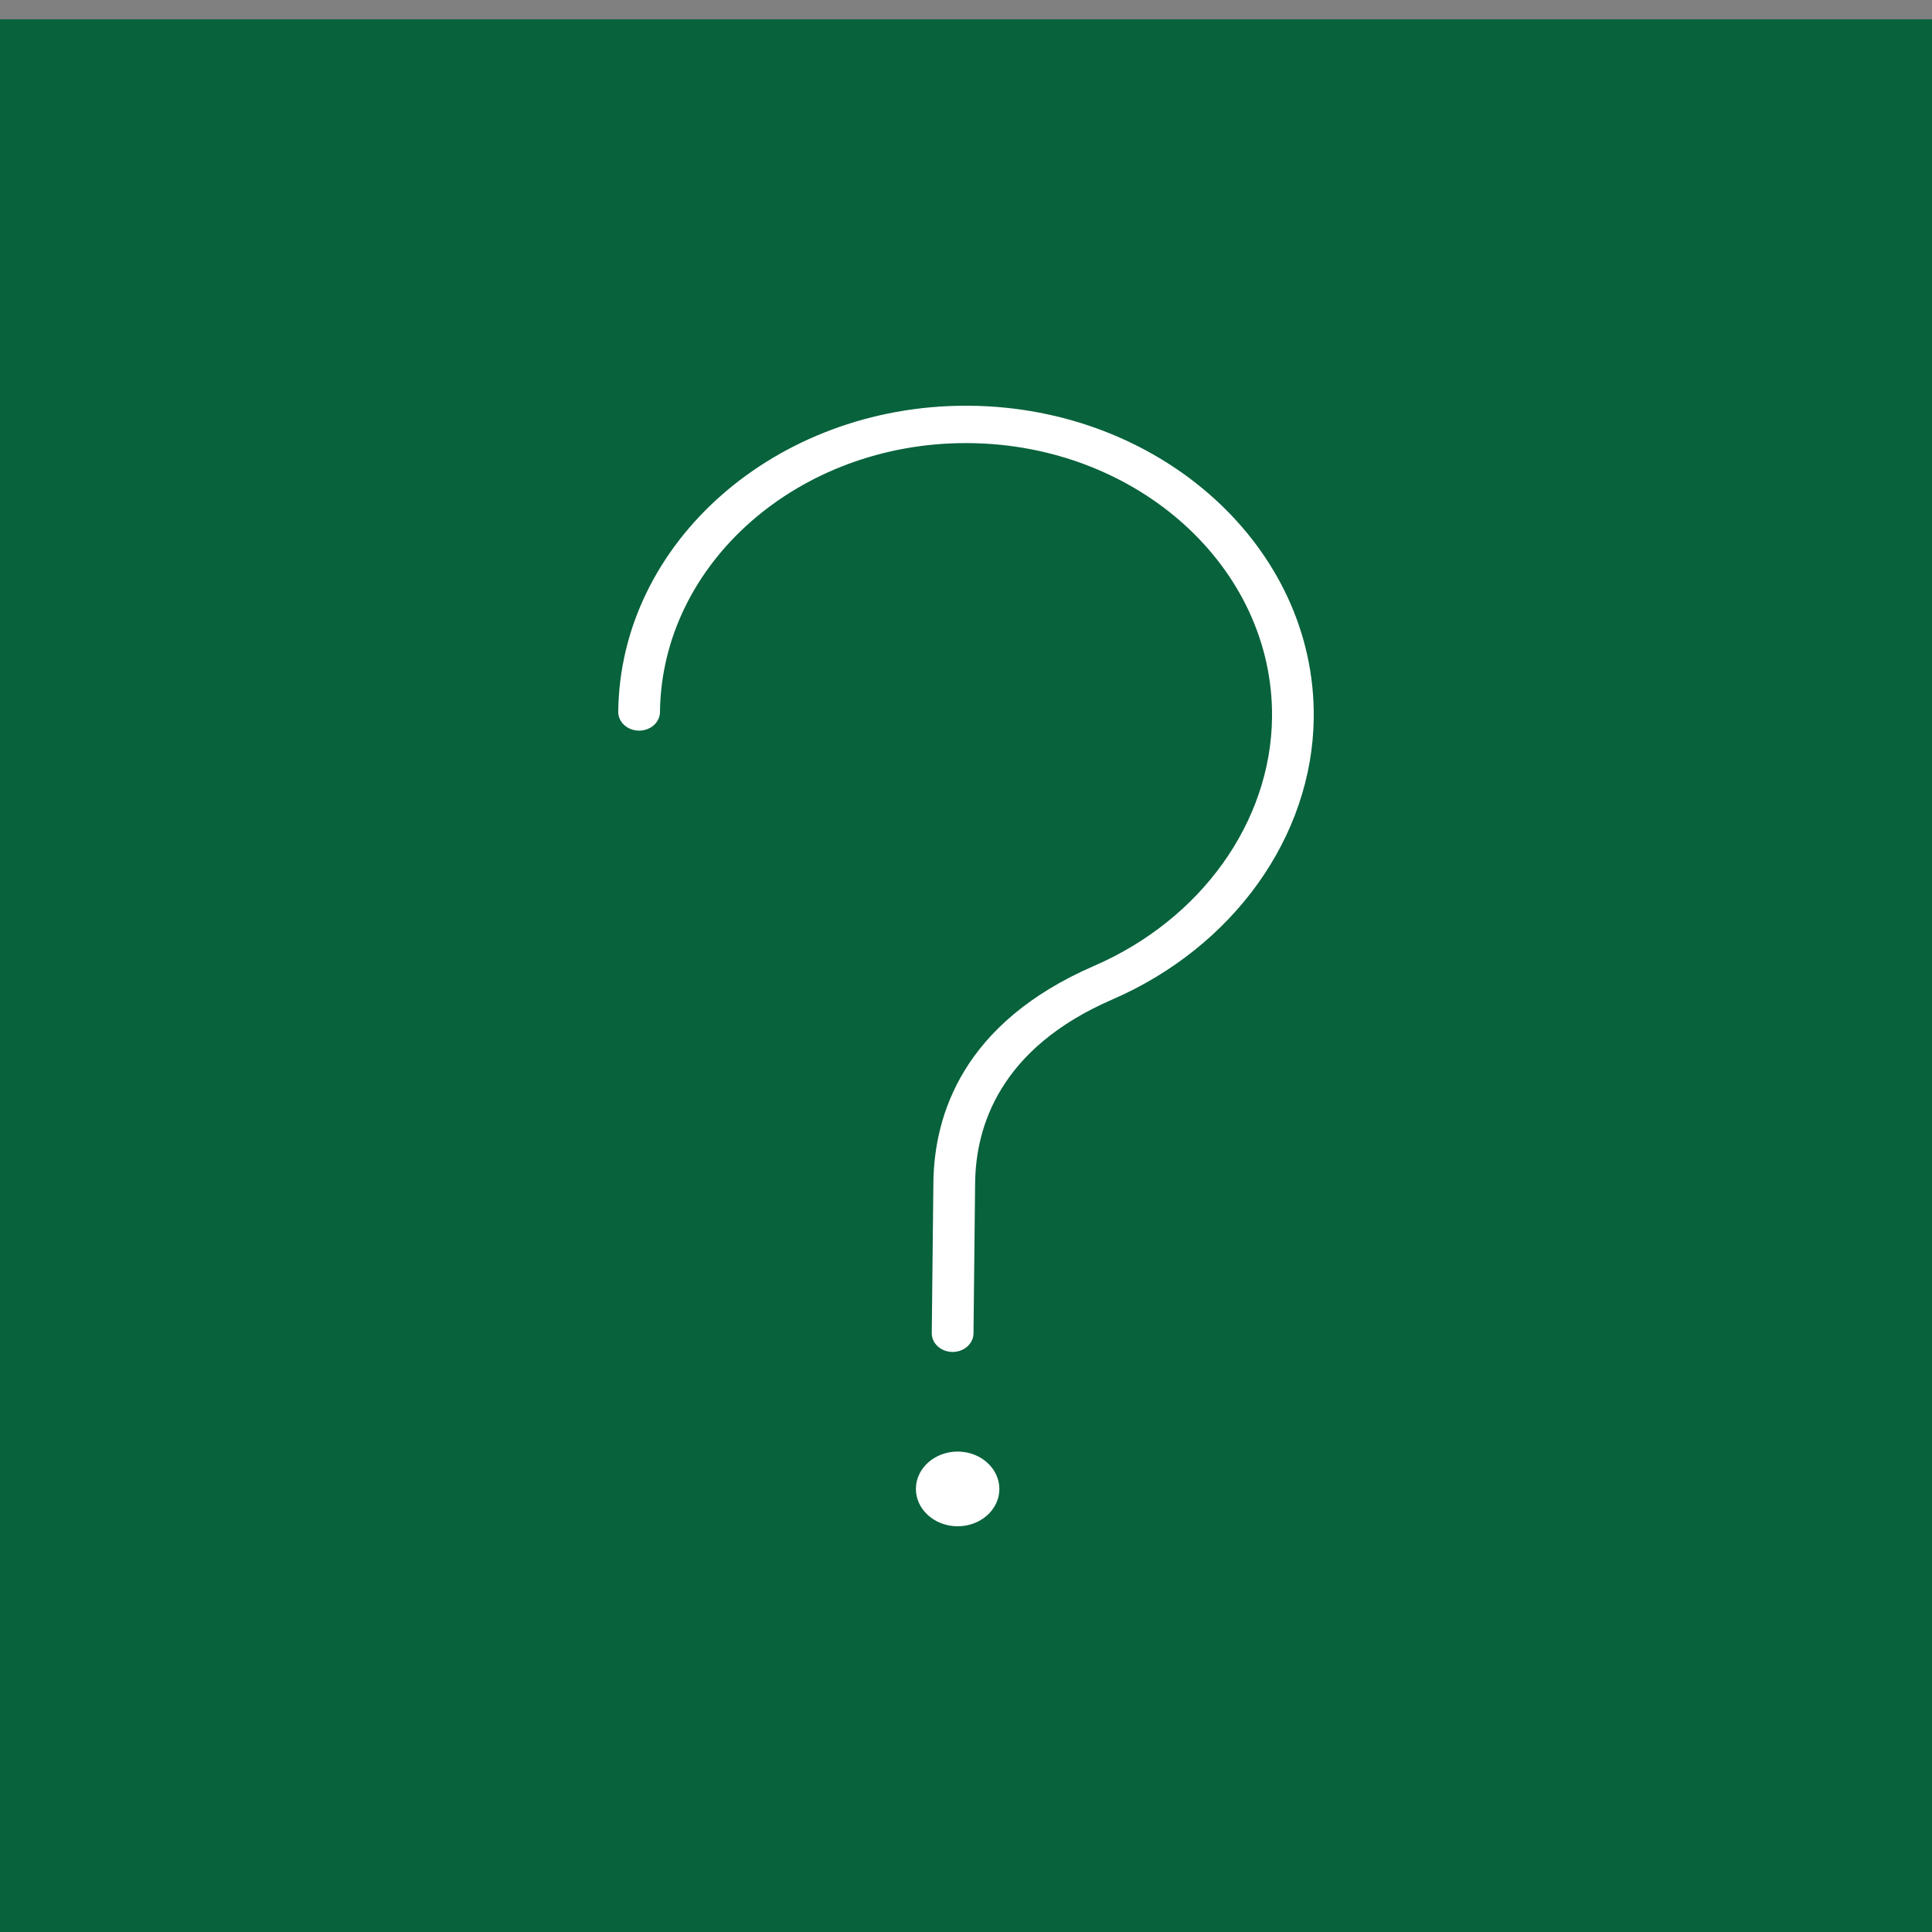
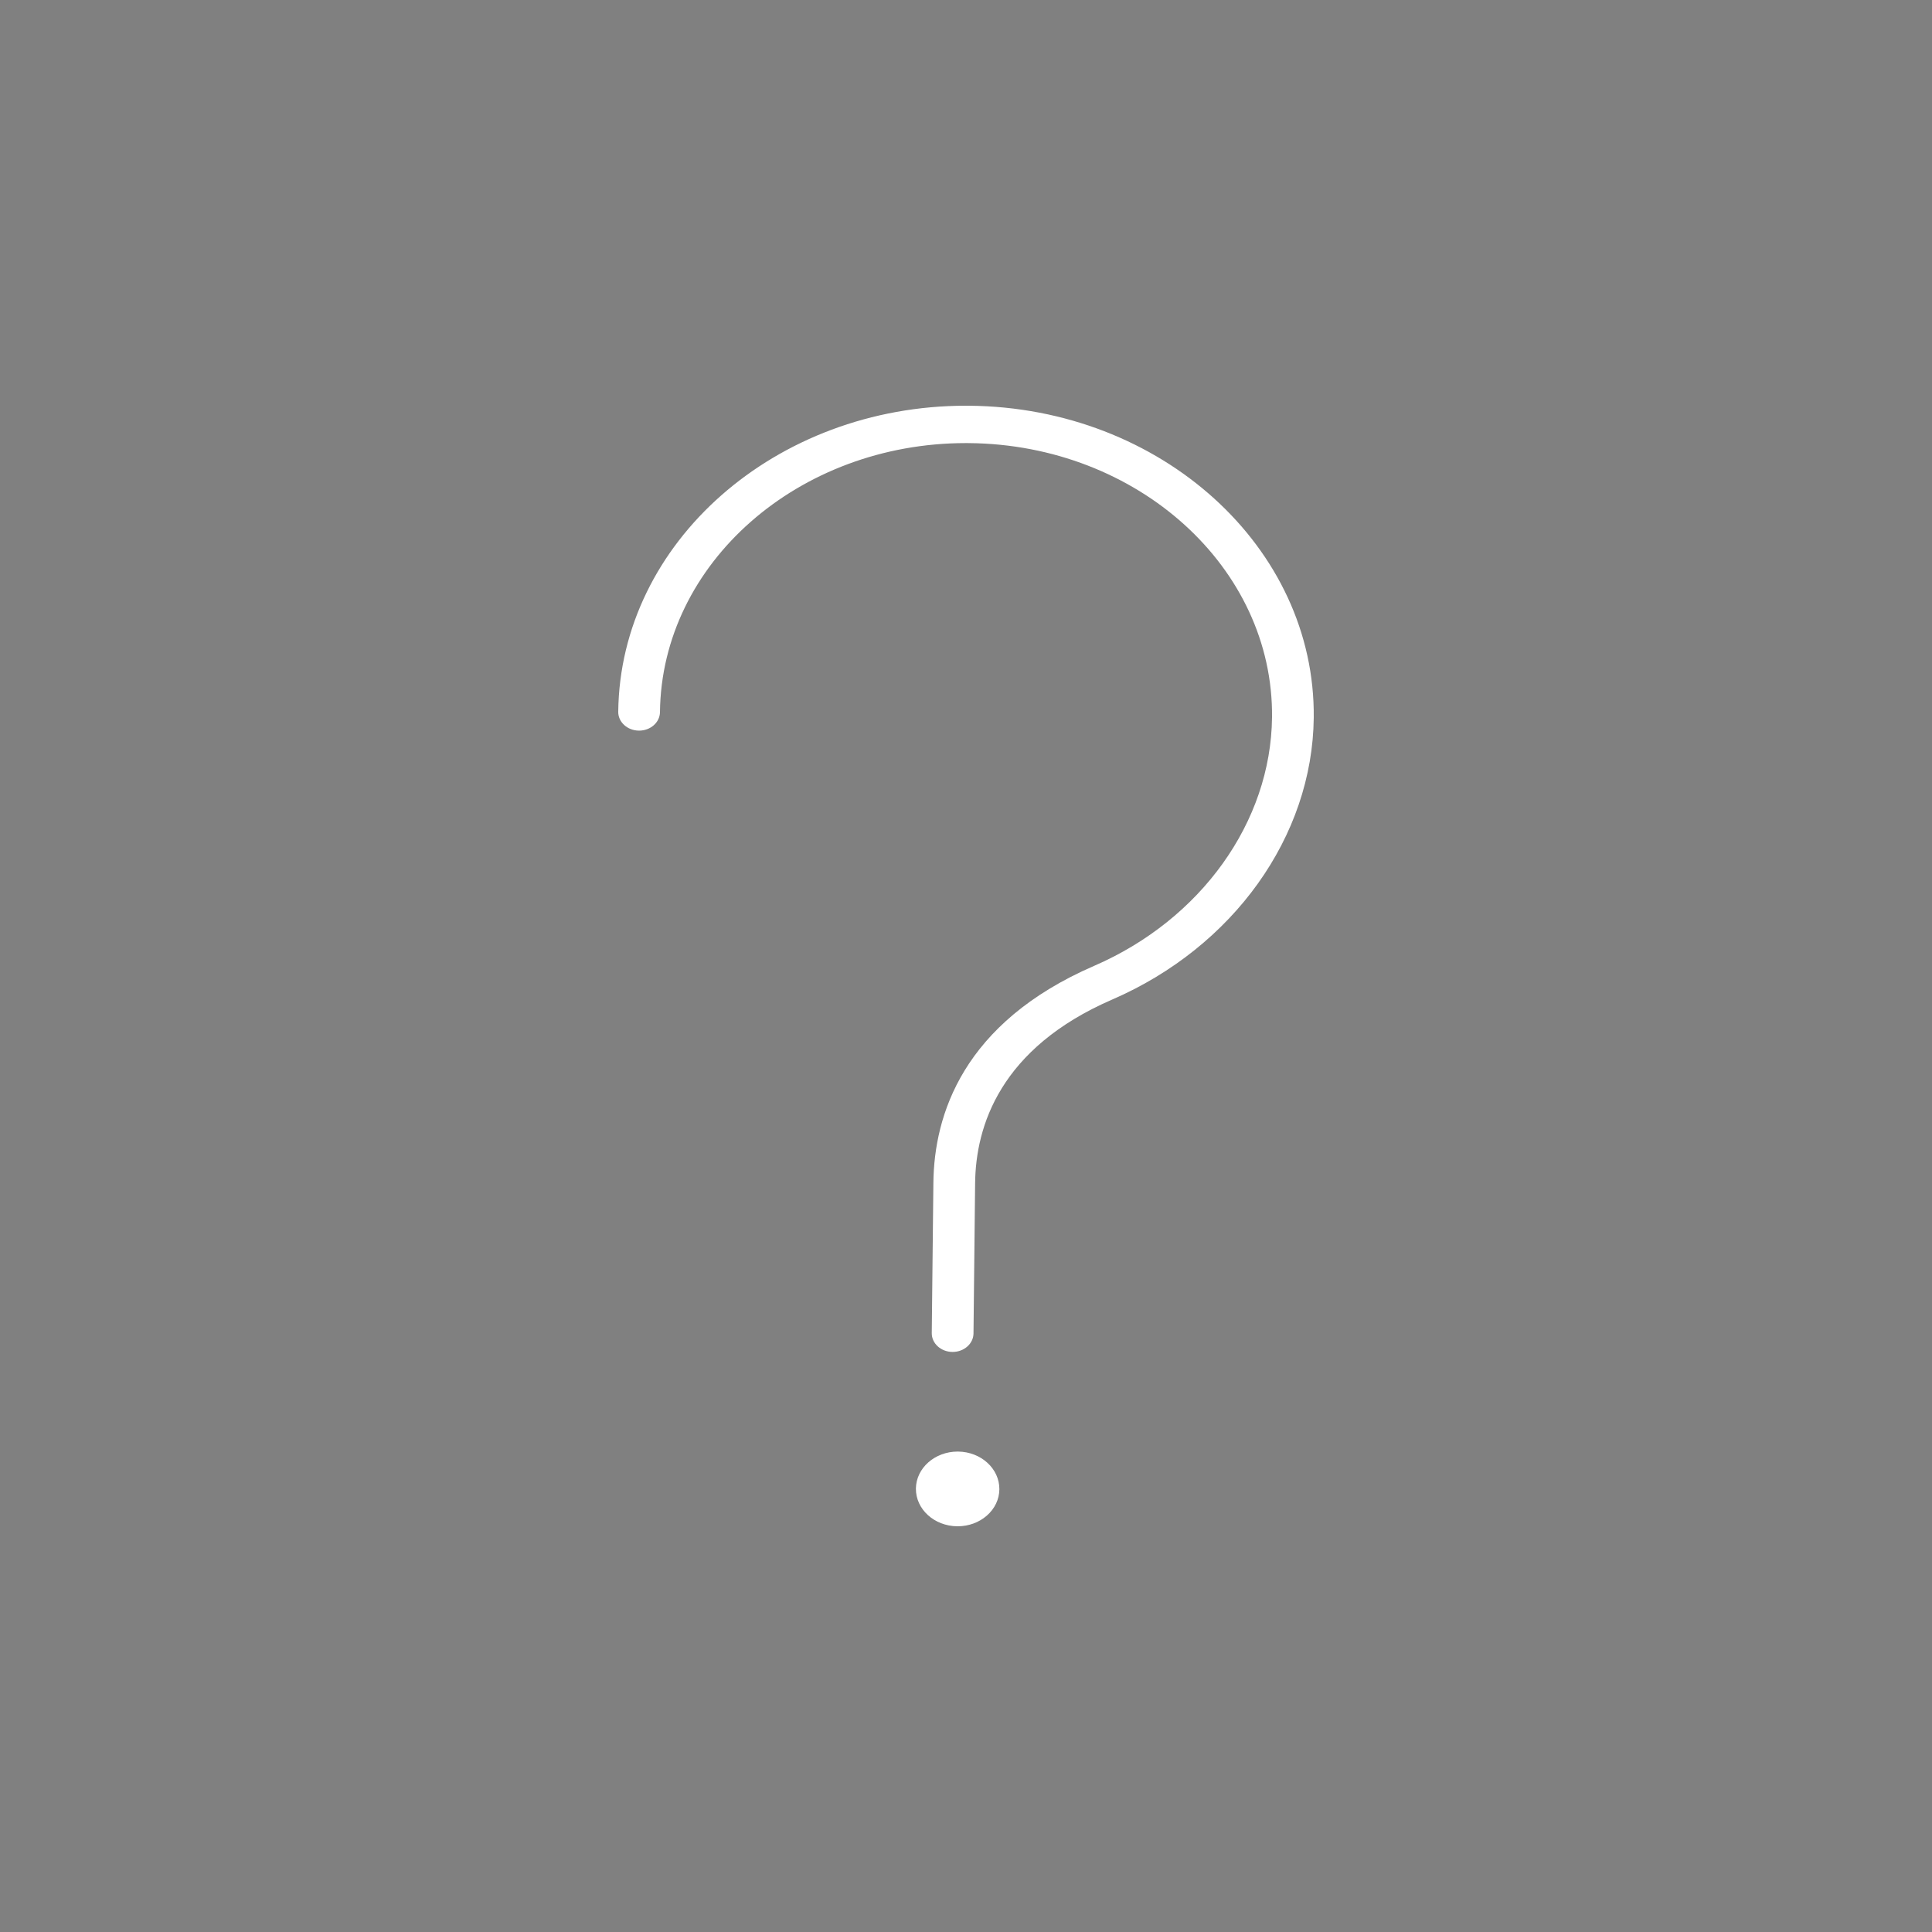
<svg xmlns="http://www.w3.org/2000/svg" viewBox="0 0 100.00 100.00" data-guides="{&quot;vertical&quot;:[],&quot;horizontal&quot;:[]}">
  <rect x="0" y="0" width="100.00" height="100.00" fill="#808080" stroke="none" />
  <defs />
-   <path fill="#08623c" stroke="none" fill-opacity="1" stroke-width="1" stroke-opacity="1" alignment-baseline="baseline" baseline-shift="baseline" color="rgb(51, 51, 51)" fill-rule="evenodd" x="0" y="0" width="100" height="100" id="tSvgdc7d38d5fa" title="Rectangle 1" d="M-1 1C32.667 1 66.333 1 100 1C100 34.333 100 67.667 100 101C66.333 101 32.667 101 -1 101C-1 67.667 -1 34.333 -1 1" style="transform-origin: -5899.5px -4900px;" />
  <path fill="#ffffff" stroke="#ffffff" fill-opacity="1" stroke-width="0" stroke-opacity="1" alignment-baseline="baseline" baseline-shift="baseline" color="rgb(51, 51, 51)" fill-rule="evenodd" id="tSvg1311b87e17d" title="Path 1" d="M49.587 75.133C49.58 75.133 49.574 75.133 49.566 75.133C48.382 75.135 47.42 75.988 47.407 77.048C47.397 78.115 48.354 78.988 49.546 79C49.553 79 49.56 79 49.567 79C50.136 79 50.672 78.804 51.08 78.447C51.49 78.089 51.723 77.599 51.727 77.086C51.736 76.019 50.78 75.145 49.587 75.133ZM50.173 21.001C50.114 21 50.054 21 49.995 21C40.151 21 32.095 28.074 32 36.841C31.994 37.375 32.473 37.812 33.069 37.817C33.073 37.817 33.077 37.817 33.08 37.817C33.672 37.817 34.154 37.39 34.16 36.86C34.244 29.152 41.332 22.934 49.995 22.934C50.047 22.934 50.099 22.934 50.152 22.935C58.886 23.011 65.924 29.381 65.84 37.135C65.781 42.547 62.166 47.594 56.631 49.993C49.824 52.944 48.35 57.725 48.312 61.217C48.284 63.811 48.256 66.405 48.228 69C48.222 69.534 48.701 69.971 49.297 69.976C49.301 69.976 49.304 69.976 49.308 69.976C49.9 69.976 50.382 69.549 50.388 69.019C50.416 66.425 50.444 63.83 50.472 61.236C50.504 58.291 51.761 54.252 57.572 51.734C63.84 49.017 67.933 43.295 67.999 37.154C68.096 28.333 60.098 21.087 50.173 21.001Z" style="" />
</svg>